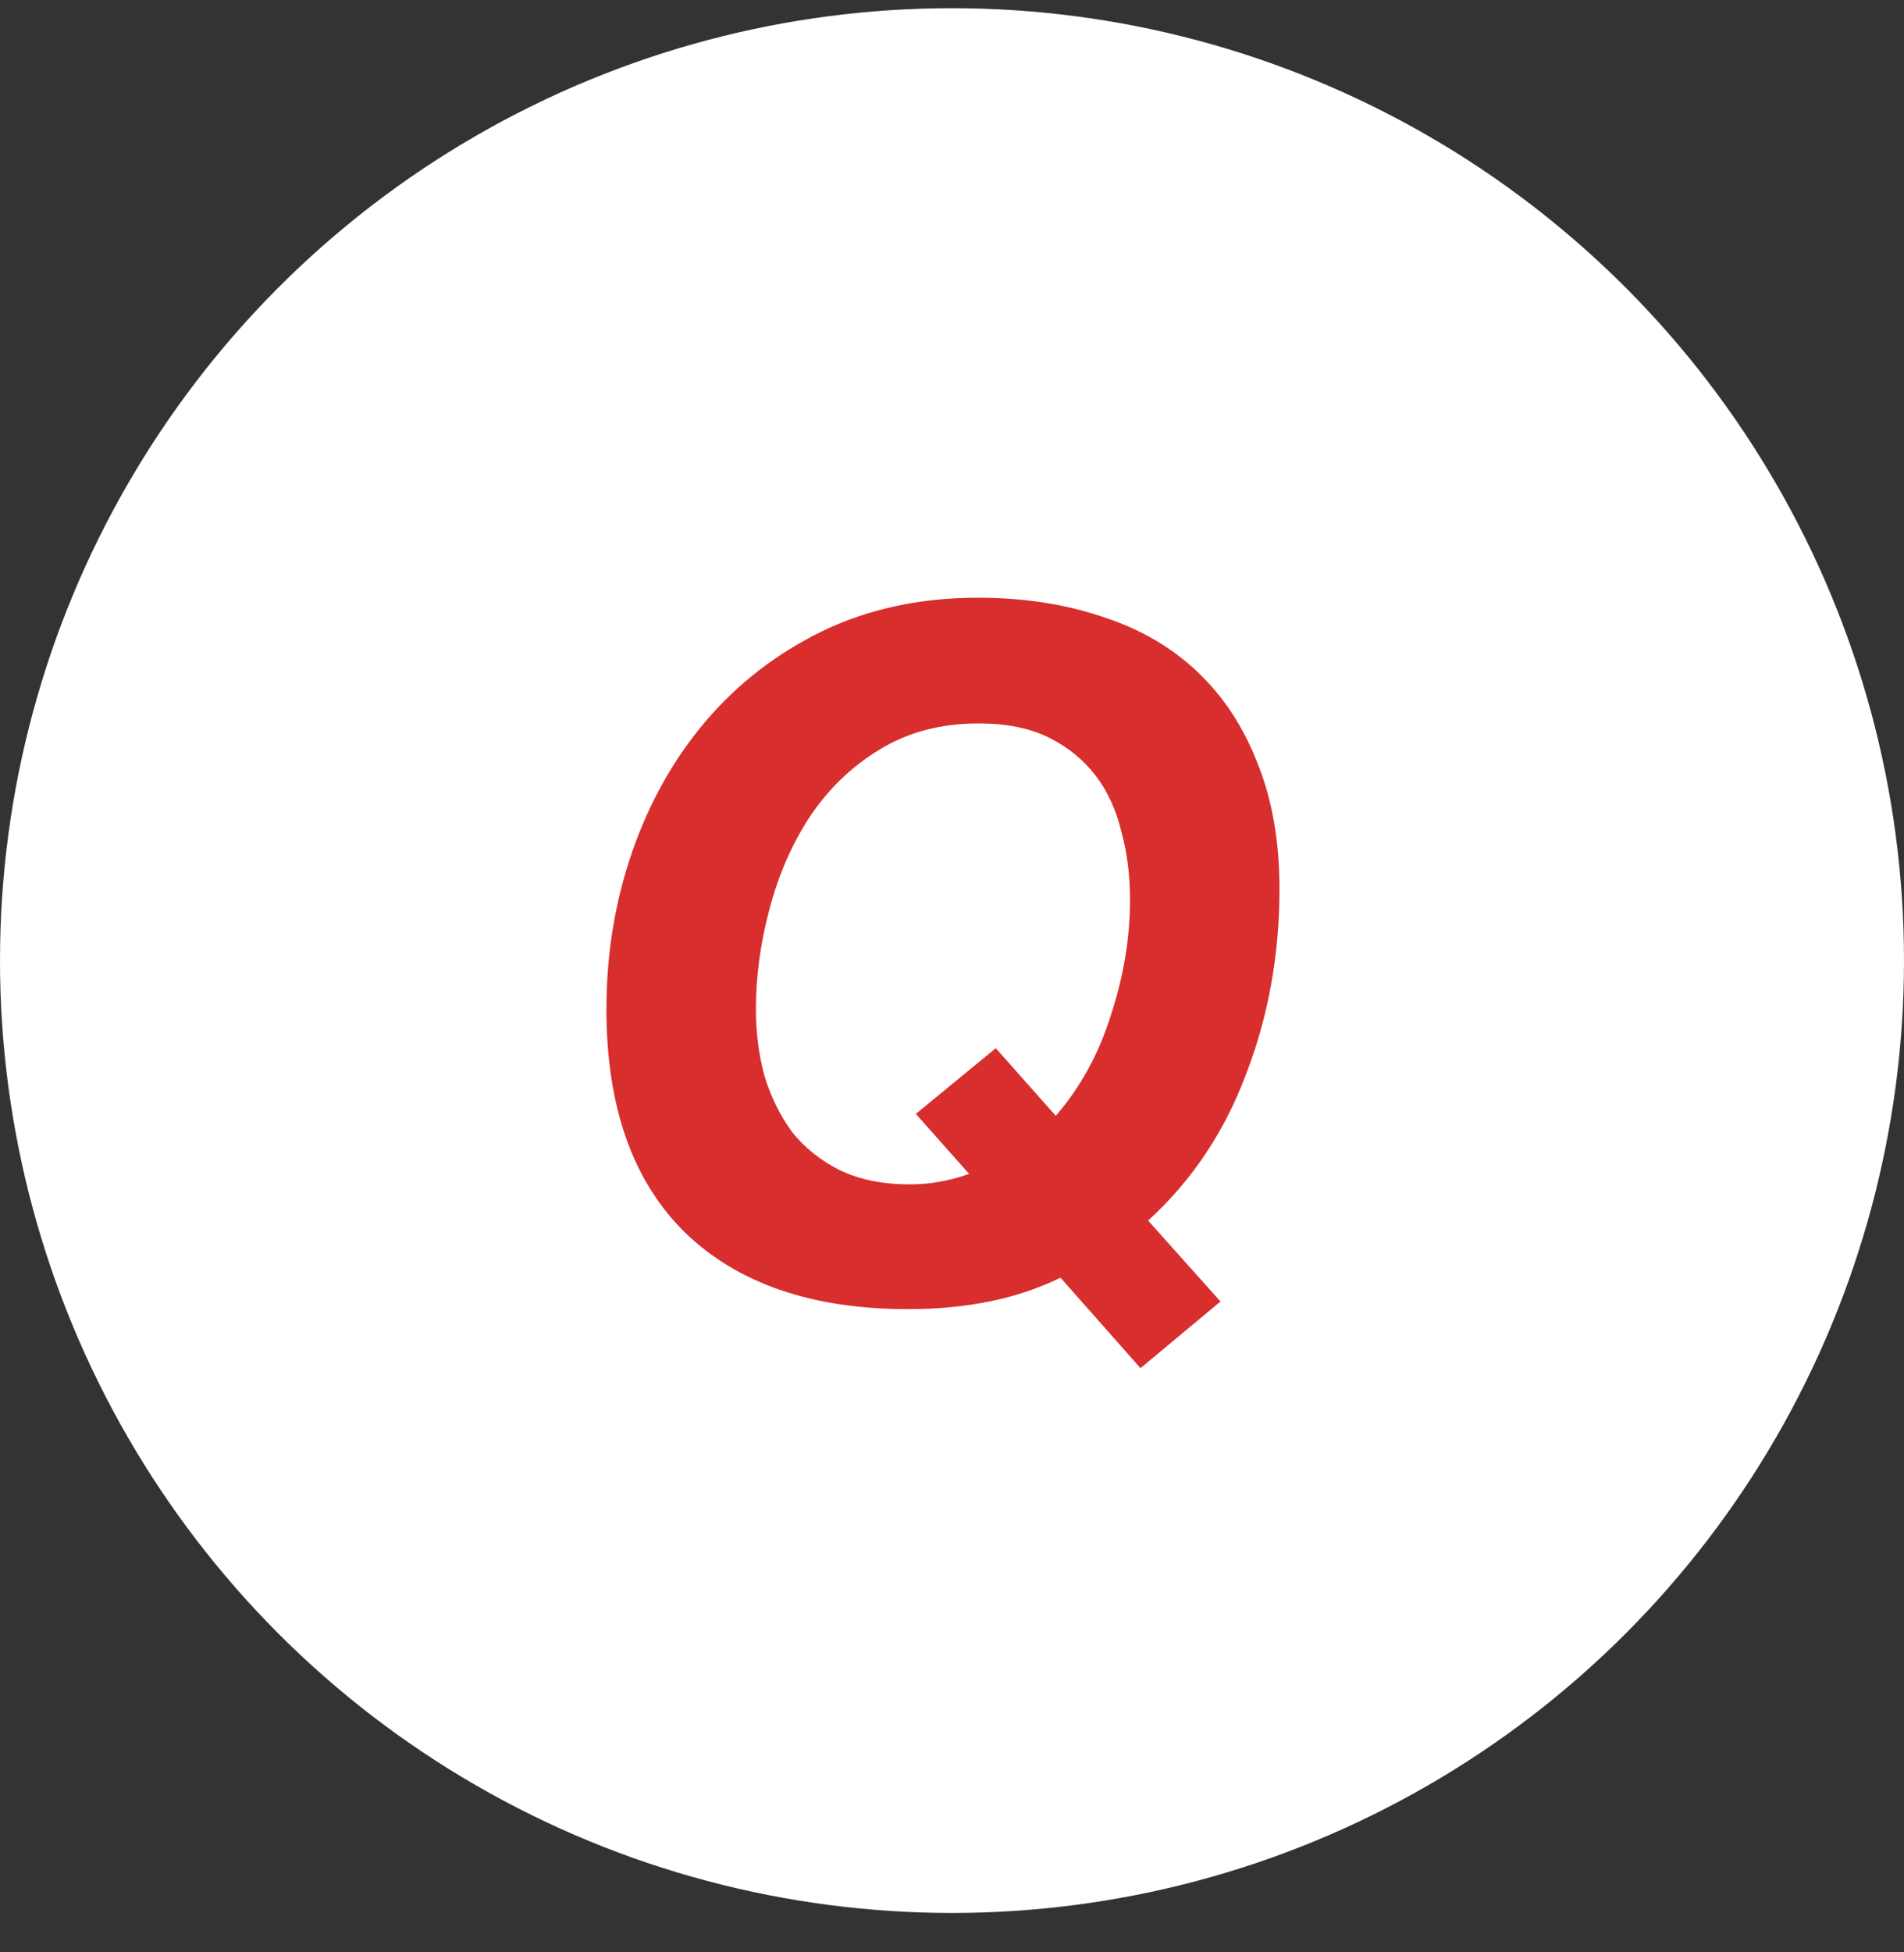
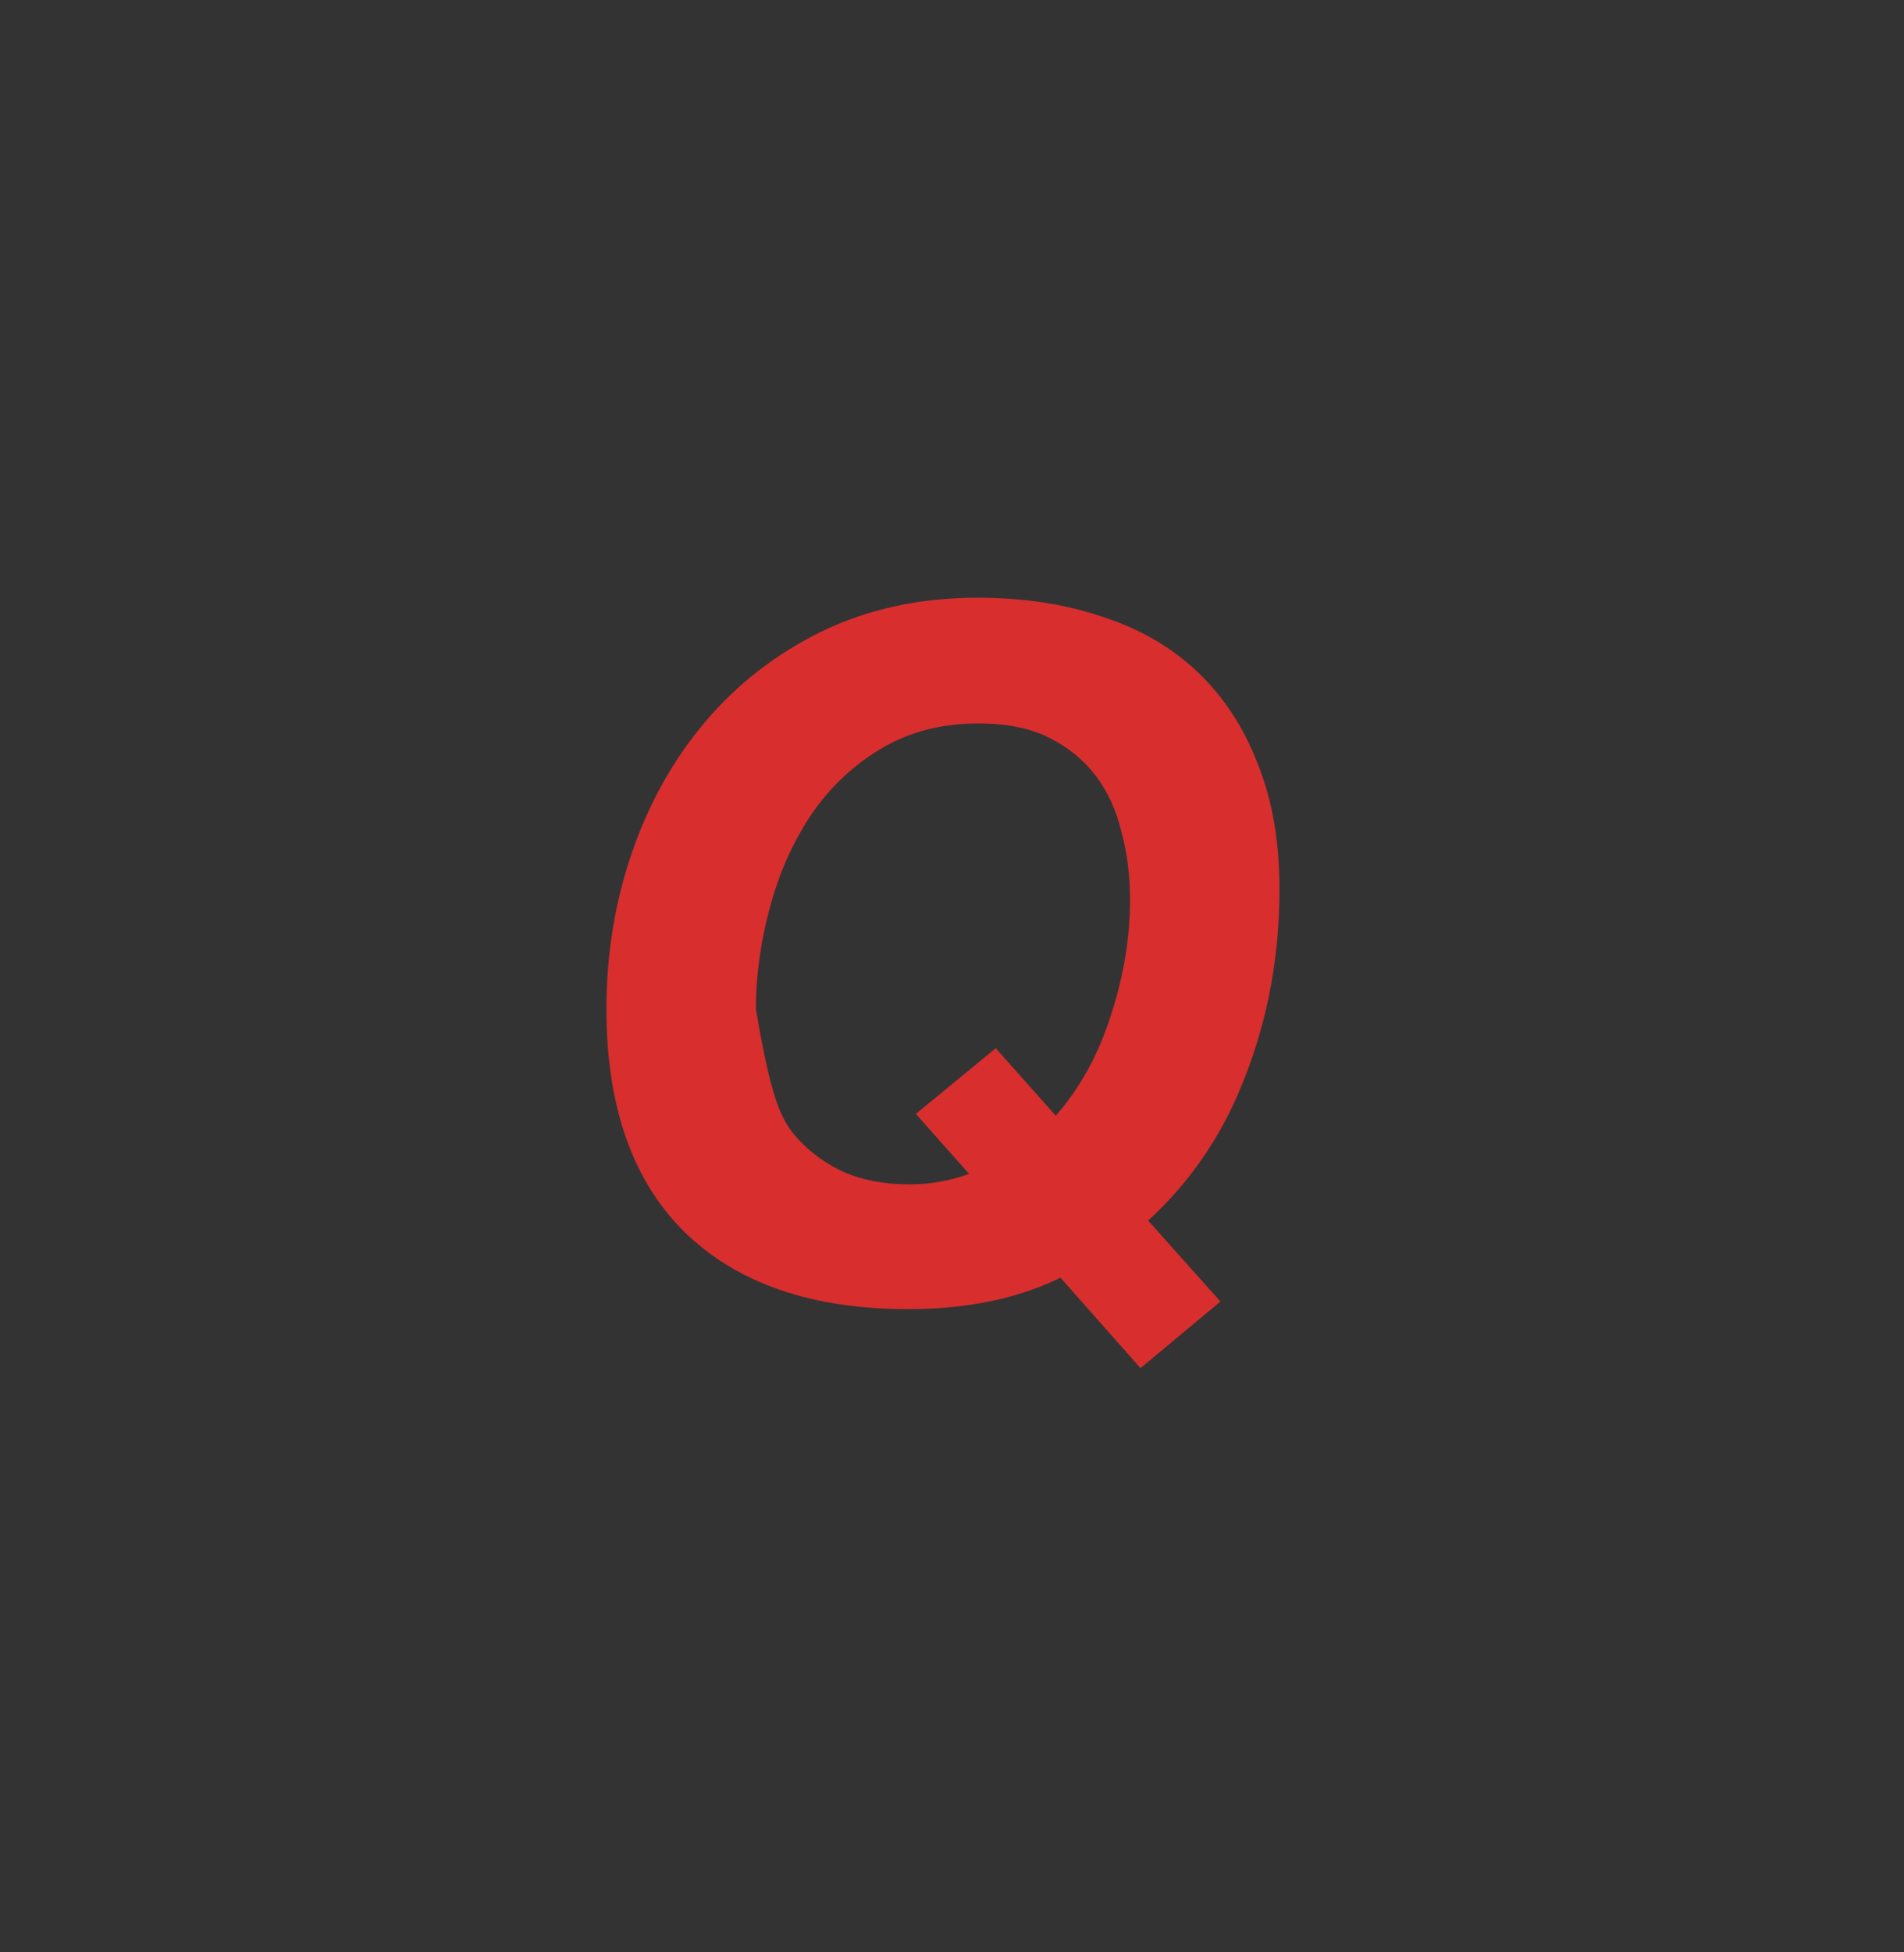
<svg xmlns="http://www.w3.org/2000/svg" width="40" height="41" viewBox="0 0 40 41" fill="none">
  <rect x="0" y="0" width="40" height="41" fill="#333333" stroke="none" />
-   <circle cx="20" cy="20.172" r="20" fill="white" />
-   <path d="M23.96 28.732L22.28 26.832C21.813 27.058 21.313 27.225 20.78 27.332C20.247 27.439 19.68 27.492 19.08 27.492C17.053 27.492 15.487 26.952 14.38 25.872C13.287 24.792 12.74 23.232 12.74 21.192C12.74 20.032 12.92 18.932 13.28 17.892C13.64 16.852 14.153 15.938 14.82 15.152C15.5 14.352 16.32 13.719 17.28 13.252C18.253 12.785 19.34 12.552 20.54 12.552C21.5 12.552 22.373 12.685 23.16 12.952C23.947 13.205 24.613 13.592 25.16 14.112C25.707 14.632 26.127 15.272 26.42 16.032C26.727 16.792 26.88 17.672 26.88 18.672C26.88 20.045 26.647 21.338 26.18 22.552C25.727 23.765 25.04 24.792 24.12 25.632L25.64 27.332L23.96 28.732ZM20.92 22.012L22.18 23.432C22.7 22.832 23.087 22.125 23.34 21.312C23.607 20.498 23.74 19.692 23.74 18.892C23.74 18.385 23.68 17.912 23.56 17.472C23.453 17.018 23.273 16.625 23.02 16.292C22.767 15.959 22.44 15.692 22.04 15.492C21.64 15.292 21.147 15.192 20.56 15.192C19.76 15.192 19.06 15.379 18.46 15.752C17.873 16.112 17.387 16.585 17 17.172C16.627 17.745 16.347 18.392 16.16 19.112C15.973 19.819 15.88 20.512 15.88 21.192C15.88 21.685 15.94 22.152 16.06 22.592C16.193 23.032 16.387 23.425 16.64 23.772C16.907 24.105 17.24 24.372 17.64 24.572C18.053 24.772 18.547 24.872 19.12 24.872C19.533 24.872 19.947 24.799 20.36 24.652L19.24 23.392L20.92 22.012Z" fill="#D82E2E" />
+   <path d="M23.96 28.732L22.28 26.832C21.813 27.058 21.313 27.225 20.78 27.332C20.247 27.439 19.68 27.492 19.08 27.492C17.053 27.492 15.487 26.952 14.38 25.872C13.287 24.792 12.74 23.232 12.74 21.192C12.74 20.032 12.92 18.932 13.28 17.892C13.64 16.852 14.153 15.938 14.82 15.152C15.5 14.352 16.32 13.719 17.28 13.252C18.253 12.785 19.34 12.552 20.54 12.552C21.5 12.552 22.373 12.685 23.16 12.952C23.947 13.205 24.613 13.592 25.16 14.112C25.707 14.632 26.127 15.272 26.42 16.032C26.727 16.792 26.88 17.672 26.88 18.672C26.88 20.045 26.647 21.338 26.18 22.552C25.727 23.765 25.04 24.792 24.12 25.632L25.64 27.332L23.96 28.732ZM20.92 22.012L22.18 23.432C22.7 22.832 23.087 22.125 23.34 21.312C23.607 20.498 23.74 19.692 23.74 18.892C23.74 18.385 23.68 17.912 23.56 17.472C23.453 17.018 23.273 16.625 23.02 16.292C22.767 15.959 22.44 15.692 22.04 15.492C21.64 15.292 21.147 15.192 20.56 15.192C19.76 15.192 19.06 15.379 18.46 15.752C17.873 16.112 17.387 16.585 17 17.172C16.627 17.745 16.347 18.392 16.16 19.112C15.973 19.819 15.88 20.512 15.88 21.192C16.193 23.032 16.387 23.425 16.64 23.772C16.907 24.105 17.24 24.372 17.64 24.572C18.053 24.772 18.547 24.872 19.12 24.872C19.533 24.872 19.947 24.799 20.36 24.652L19.24 23.392L20.92 22.012Z" fill="#D82E2E" />
</svg>